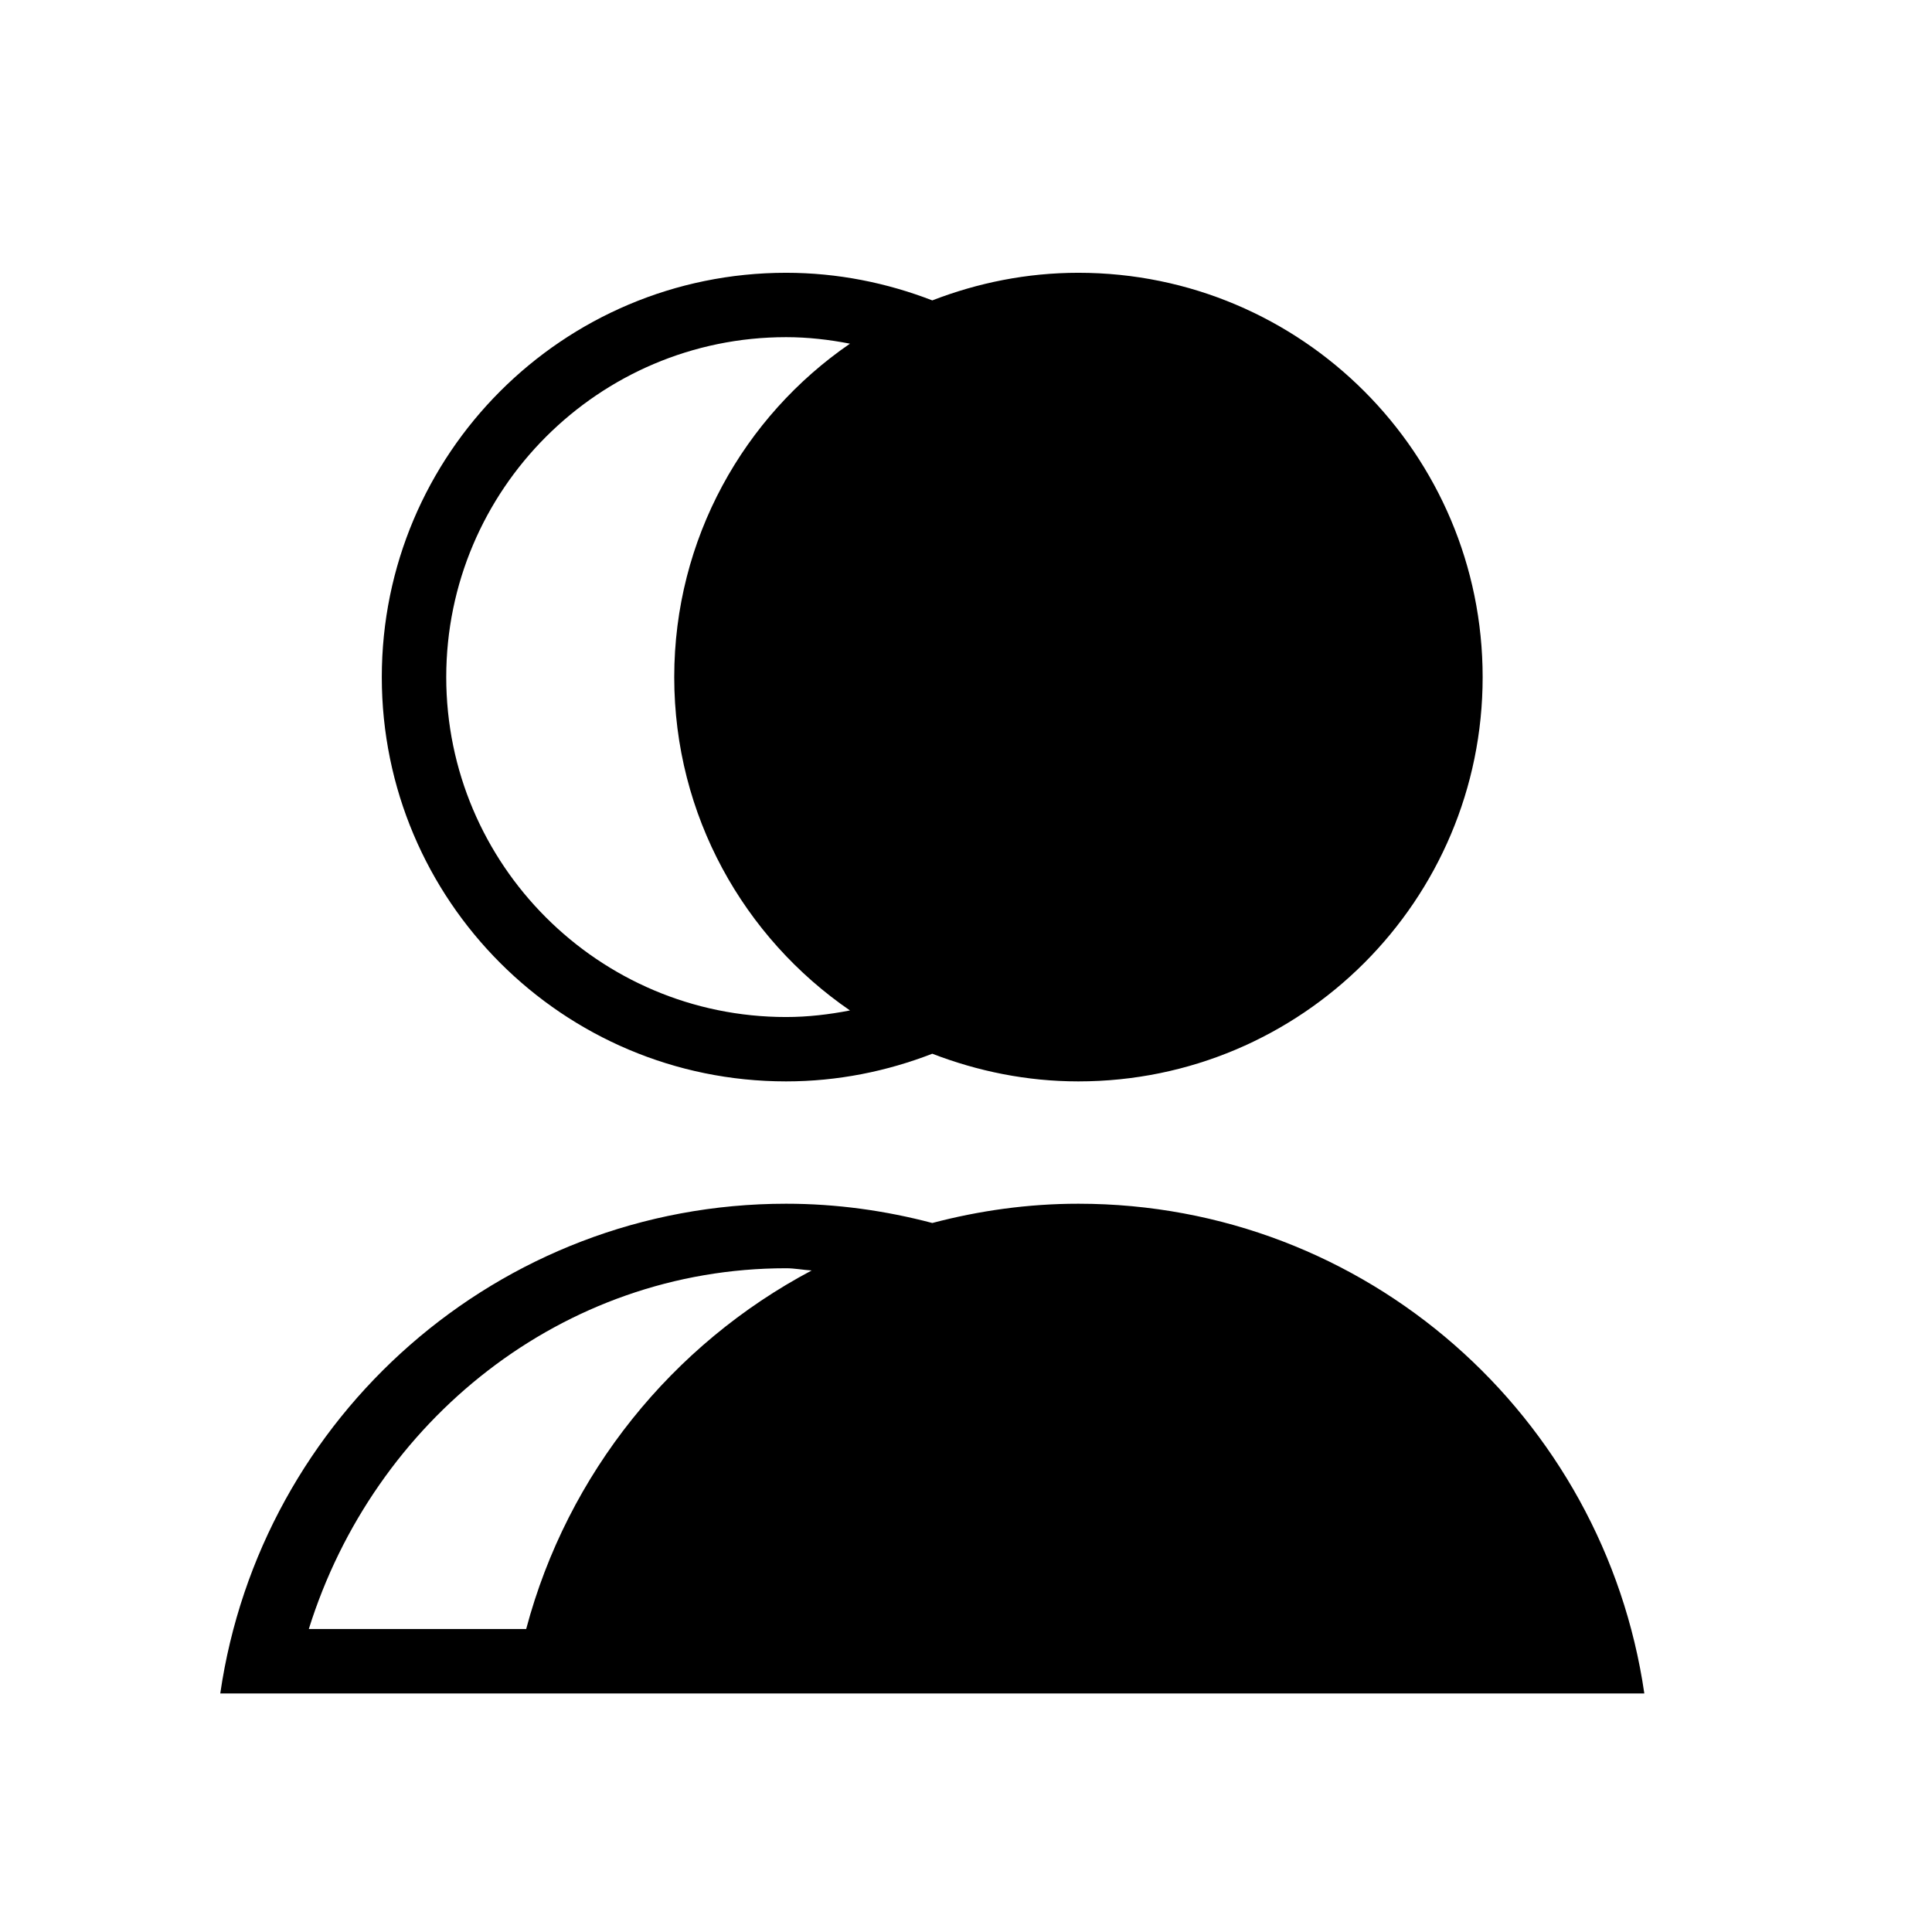
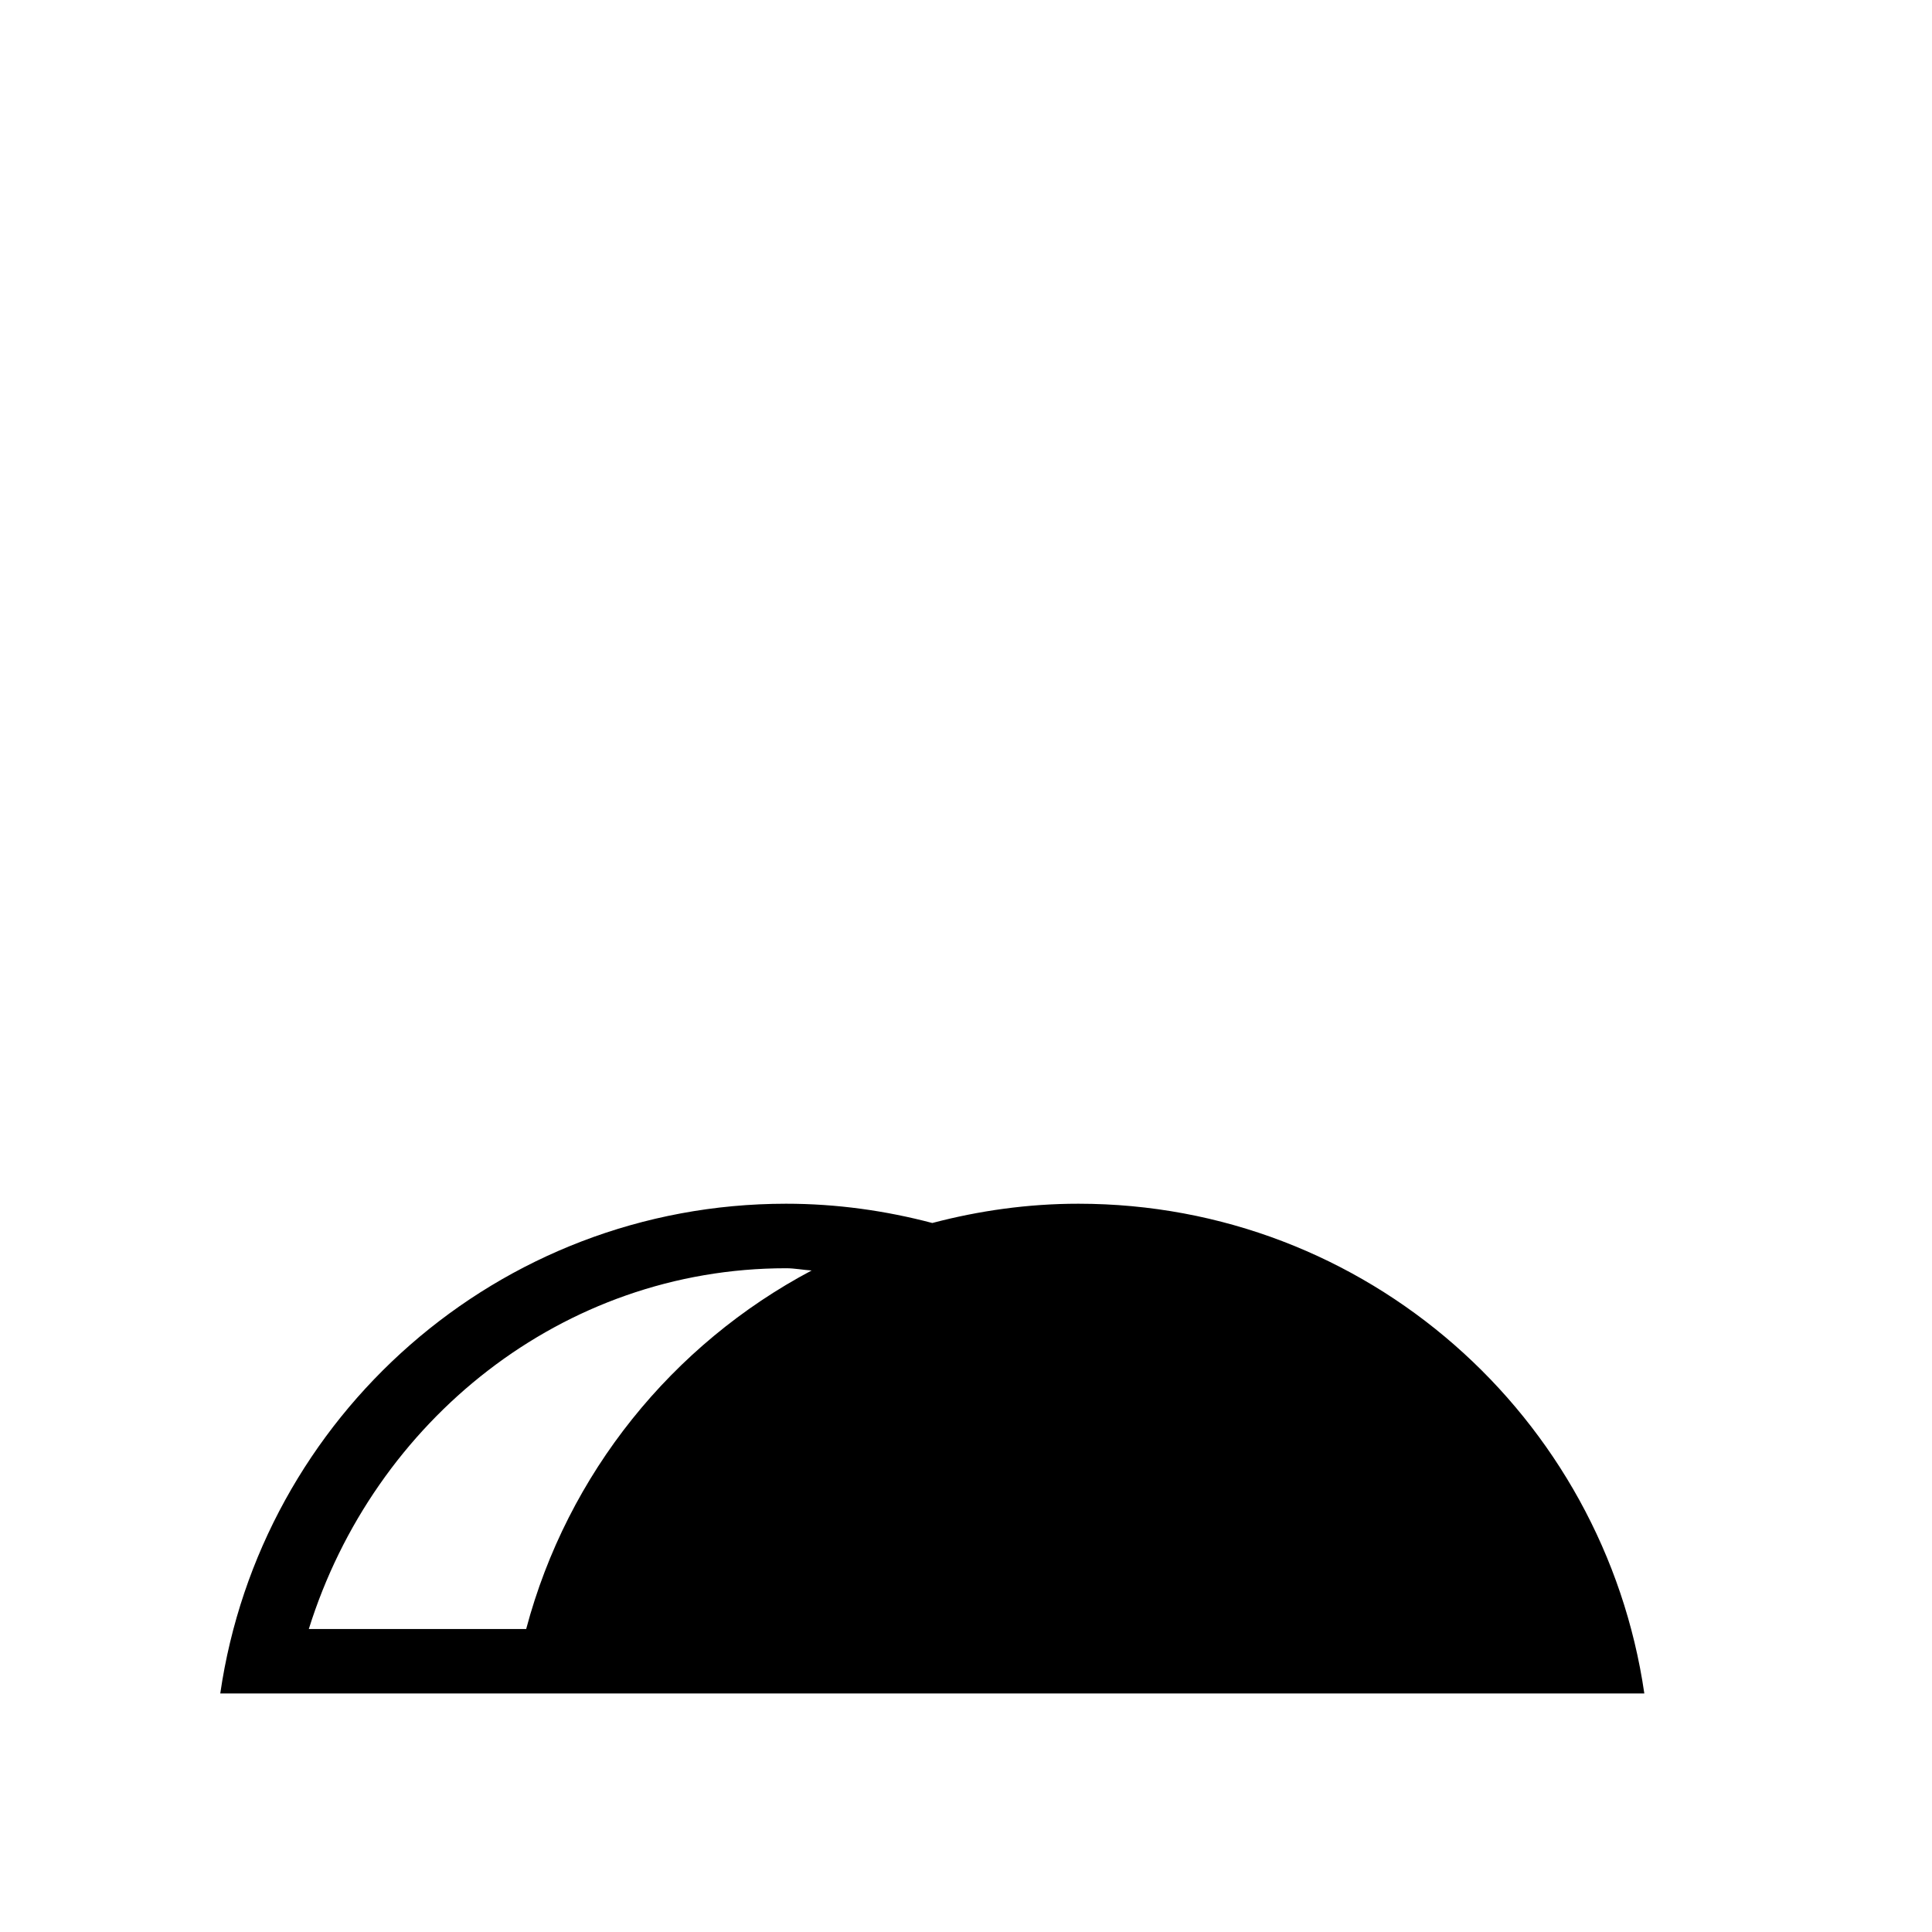
<svg xmlns="http://www.w3.org/2000/svg" fill="#000000" width="800px" height="800px" version="1.1" viewBox="144 144 512 512">
  <g>
-     <path d="m352.32 430.58c13.68 0 26.73-2.676 38.746-7.332 12.051 4.648 25.07 7.332 38.711 7.332 59.184 0 107.14-47.988 107.14-107.13 0-59.172-47.961-107.16-107.14-107.16-13.645 0-26.66 2.66-38.711 7.316-12.02-4.648-25.074-7.316-38.746-7.316-59.184 0-107.14 47.984-107.14 107.16 0.008 59.145 47.965 107.13 107.14 107.13zm0-197.23c5.773 0 11.43 0.66 16.93 1.727-28.102 19.297-46.57 51.676-46.57 88.375 0 36.664 18.469 69.035 46.57 88.328-5.5 1.066-11.156 1.742-16.93 1.742-49.66 0-90.062-40.41-90.062-90.07 0.004-49.66 40.402-90.102 90.062-90.102z" />
    <path d="m429.78 463c-13.367 0-26.324 1.84-38.711 5.106-12.379-3.266-25.332-5.106-38.746-5.106-76.297 0-139.29 56.383-149.95 129.78h377.39c-10.691-73.379-73.645-129.78-149.98-129.78zm-203.94 112.7c17.246-55.207 67.227-95.602 126.48-95.602 2.301 0 4.473 0.453 6.777 0.59-36.895 19.539-64.699 53.809-75.652 95.012h-57.602z" />
  </g>
</svg>